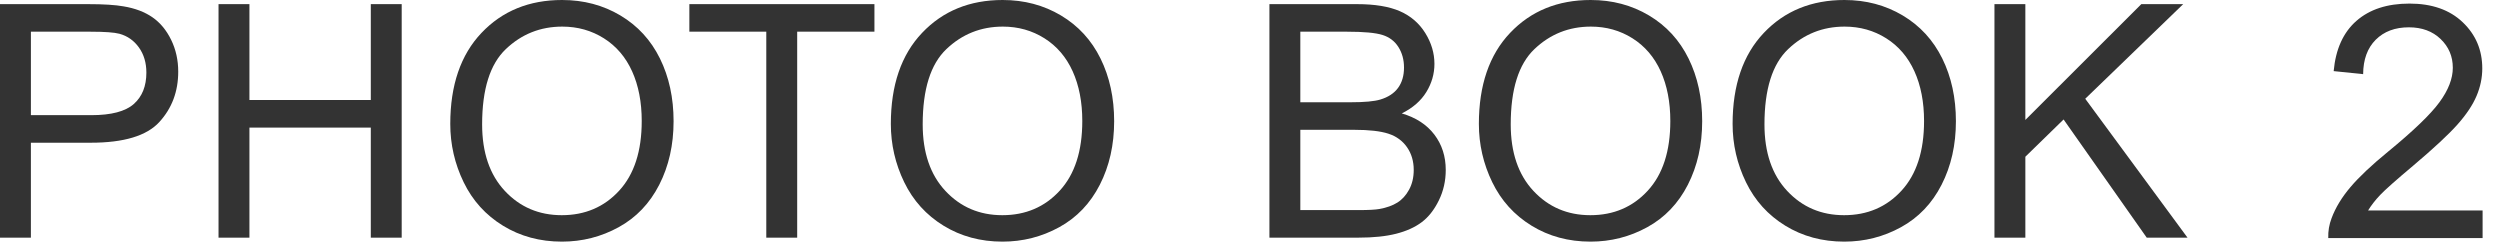
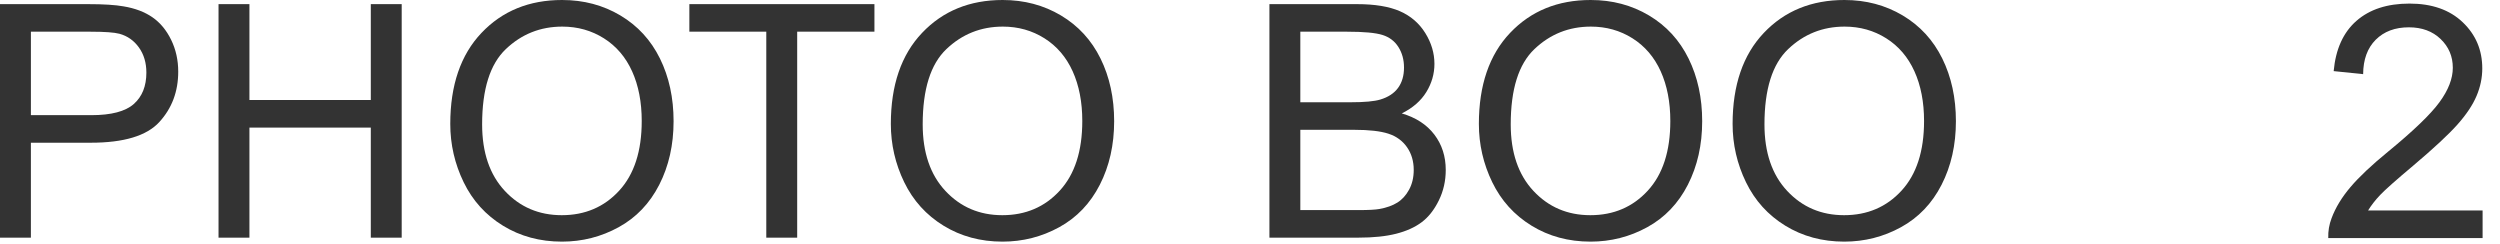
<svg xmlns="http://www.w3.org/2000/svg" version="1.1" id="レイヤー_1" x="0px" y="0px" width="1600px" height="156px" viewBox="0 0 1600 156" enable-background="new 0 0 1600 156" xml:space="preserve">
  <g>
    <path fill="#333333" d="M0,152.092V2.65h56.373c9.92,0,17.498,0.477,22.731,1.428c7.34,1.223,13.49,3.552,18.451,6.982   c4.96,3.433,8.953,8.241,11.978,14.425c3.022,6.185,4.536,12.98,4.536,20.387c0,12.709-4.043,23.463-12.129,32.264   c-8.09,8.802-22.699,13.202-43.834,13.202h-38.33v60.754H0z M19.775,73.702h38.636c12.775,0,21.847-2.379,27.217-7.136   c5.369-4.757,8.053-11.451,8.053-20.082c0-6.252-1.581-11.604-4.741-16.056c-3.16-4.45-7.324-7.391-12.487-8.817   c-3.33-0.883-9.481-1.325-18.452-1.325H19.775V73.702z" />
    <path fill="#333333" d="M139.859,152.092V2.65h19.776v61.367h77.677V2.65h19.775v149.441h-19.775V81.652h-77.677v70.439H139.859z" />
    <path fill="#333333" d="M288.174,79.309c0-24.805,6.66-44.224,19.98-58.258C321.473,7.019,338.667,0,359.735,0   c13.795,0,26.232,3.298,37.309,9.889c11.076,6.593,19.521,15.784,25.332,27.574c5.811,11.791,8.716,25.163,8.716,40.112   c0,15.155-3.059,28.713-9.175,40.674c-6.116,11.961-14.781,21.016-25.993,27.166c-11.214,6.15-23.311,9.226-36.291,9.226   c-14.067,0-26.641-3.398-37.717-10.194c-11.079-6.794-19.471-16.071-25.179-27.829C291.029,104.86,288.174,92.425,288.174,79.309z    M308.562,79.614c0,18.01,4.843,32.197,14.527,42.559c9.684,10.364,21.831,15.546,36.442,15.546   c14.884,0,27.131-5.231,36.75-15.699c9.615-10.464,14.423-25.313,14.423-44.546c0-12.165-2.057-22.784-6.167-31.856   c-4.112-9.071-10.126-16.106-18.043-21.101c-7.917-4.995-16.804-7.493-26.656-7.493c-14,0-26.046,4.81-36.137,14.425   C313.608,41.065,308.562,57.121,308.562,79.614z" />
    <path fill="#333333" d="M490.425,152.092V20.286h-49.237V2.65h118.451v17.636h-49.439v131.806H490.425z" />
    <path fill="#333333" d="M570.14,79.309c0-24.805,6.658-44.224,19.979-58.258C603.438,7.019,620.632,0,641.7,0   c13.794,0,26.23,3.298,37.309,9.889c11.076,6.593,19.522,15.784,25.331,27.574c5.813,11.791,8.717,25.163,8.717,40.112   c0,15.155-3.059,28.713-9.176,40.674c-6.114,11.961-14.779,21.016-25.992,27.166s-23.311,9.226-36.291,9.226   c-14.068,0-26.641-3.398-37.717-10.194c-11.078-6.794-19.47-16.071-25.179-27.829C572.994,104.86,570.14,92.425,570.14,79.309z    M590.526,79.614c0,18.01,4.843,32.197,14.527,42.559c9.685,10.364,21.83,15.546,36.442,15.546   c14.883,0,27.132-5.231,36.748-15.699c9.615-10.464,14.424-25.313,14.424-44.546c0-12.165-2.057-22.784-6.166-31.856   c-4.113-9.071-10.127-16.106-18.043-21.101c-7.918-4.995-16.804-7.493-26.658-7.493c-14,0-26.044,4.81-36.136,14.425   C595.572,41.065,590.526,57.121,590.526,79.614z" />
    <path fill="#333333" d="M812.43,152.092V2.65h56.066c11.416,0,20.573,1.514,27.472,4.537c6.896,3.024,12.3,7.68,16.209,13.966   c3.907,6.286,5.861,12.861,5.861,19.724c0,6.39-1.732,12.404-5.198,18.044c-3.467,5.641-8.7,10.193-15.7,13.659   c9.039,2.65,15.987,7.172,20.848,13.558c4.857,6.389,7.289,13.933,7.289,22.631c0,7-1.479,13.506-4.435,19.521   c-2.957,6.016-6.612,10.652-10.958,13.915c-4.352,3.261-9.806,5.726-16.363,7.391c-6.558,1.666-14.593,2.497-24.106,2.497H812.43z    M832.206,65.444h32.313c8.768,0,15.053-0.576,18.859-1.733c5.027-1.493,8.818-3.975,11.366-7.439   c2.548-3.468,3.822-7.815,3.822-13.049c0-4.961-1.188-9.328-3.567-13.099c-2.38-3.773-5.776-6.354-10.192-7.748   c-4.419-1.393-11.997-2.09-22.733-2.09h-29.868V65.444z M832.206,134.457h37.208c6.386,0,10.872-0.237,13.455-0.715   c4.552-0.814,8.358-2.173,11.417-4.077c3.058-1.901,5.571-4.672,7.544-8.308c1.971-3.634,2.956-7.832,2.956-12.589   c0-5.571-1.428-10.414-4.281-14.526c-2.854-4.111-6.814-6.999-11.876-8.665c-5.063-1.664-12.354-2.497-21.865-2.497h-34.558   V134.457z" />
    <path fill="#333333" d="M946.479,79.309c0-24.805,6.659-44.224,19.979-58.258C979.776,7.019,996.972,0,1018.039,0   c13.794,0,26.23,3.298,37.309,9.889c11.077,6.593,19.521,15.784,25.331,27.574c5.812,11.791,8.717,25.163,8.717,40.112   c0,15.155-3.058,28.713-9.175,40.674s-14.781,21.016-25.994,27.166s-23.311,9.226-36.29,9.226   c-14.068,0-26.641-3.398-37.717-10.194c-11.078-6.794-19.47-16.071-25.18-27.829C949.332,104.86,946.479,92.425,946.479,79.309z    M966.865,79.614c0,18.01,4.842,32.197,14.526,42.559c9.685,10.364,21.83,15.546,36.442,15.546   c14.884,0,27.133-5.231,36.749-15.699c9.615-10.464,14.424-25.313,14.424-44.546c0-12.165-2.057-22.784-6.166-31.856   c-4.113-9.071-10.127-16.106-18.044-21.101c-7.917-4.995-16.803-7.493-26.657-7.493c-14.001,0-26.044,4.81-36.136,14.425   C971.91,41.065,966.865,57.121,966.865,79.614z" />
    <path fill="#333333" d="M1108.865,79.309c0-24.805,6.66-44.224,19.979-58.258C1142.163,7.019,1159.357,0,1180.426,0   c13.794,0,26.23,3.298,37.31,9.889c11.076,6.593,19.521,15.784,25.332,27.574c5.811,11.791,8.715,25.163,8.715,40.112   c0,15.155-3.059,28.713-9.175,40.674c-6.115,11.961-14.779,21.016-25.993,27.166s-23.312,9.226-36.29,9.226   c-14.068,0-26.642-3.398-37.719-10.194c-11.078-6.794-19.469-16.071-25.177-27.829   C1111.719,104.86,1108.865,92.425,1108.865,79.309z M1129.254,79.614c0,18.01,4.842,32.197,14.525,42.559   c9.684,10.364,21.831,15.546,36.442,15.546c14.882,0,27.131-5.231,36.749-15.699c9.615-10.464,14.424-25.313,14.424-44.546   c0-12.165-2.057-22.784-6.167-31.856c-4.113-9.071-10.127-16.106-18.043-21.101c-7.917-4.995-16.804-7.493-26.658-7.493   c-13.999,0-26.044,4.81-36.135,14.425C1134.298,41.065,1129.254,57.121,1129.254,79.614z" />
-     <path fill="#333333" d="M1276.45,152.092V2.65h19.776V76.76l74.211-74.109h26.81l-62.691,60.552l65.444,88.89h-26.096   l-53.213-75.638l-24.465,23.854v51.784H1276.45z" />
  </g>
  <path fill="#333333" d="M1588.863,134.712v17.636h-98.777c-0.138-4.417,0.575-8.665,2.14-12.743  c2.514-6.728,6.54-13.354,12.079-19.878c5.539-6.523,13.541-14.067,24.008-22.63c16.242-13.319,27.218-23.87,32.926-31.652  c5.709-7.78,8.563-15.138,8.563-22.069c0-7.271-2.601-13.405-7.799-18.4c-5.199-4.995-11.978-7.492-20.337-7.492  c-8.835,0-15.902,2.65-21.203,7.951s-7.986,12.641-8.053,22.019l-18.859-1.937c1.29-14.067,6.149-24.787,14.577-32.162  c8.427-7.373,19.741-11.061,33.946-11.061c14.338,0,25.688,3.976,34.048,11.927c8.358,7.951,12.538,17.807,12.538,29.563  c0,5.981-1.224,11.86-3.67,17.636c-2.446,5.776-6.508,11.86-12.182,18.247c-5.676,6.389-15.104,15.155-28.288,26.3  c-11.009,9.243-18.078,15.513-21.203,18.808c-3.127,3.298-5.708,6.61-7.747,9.939H1588.863z" />
</svg>